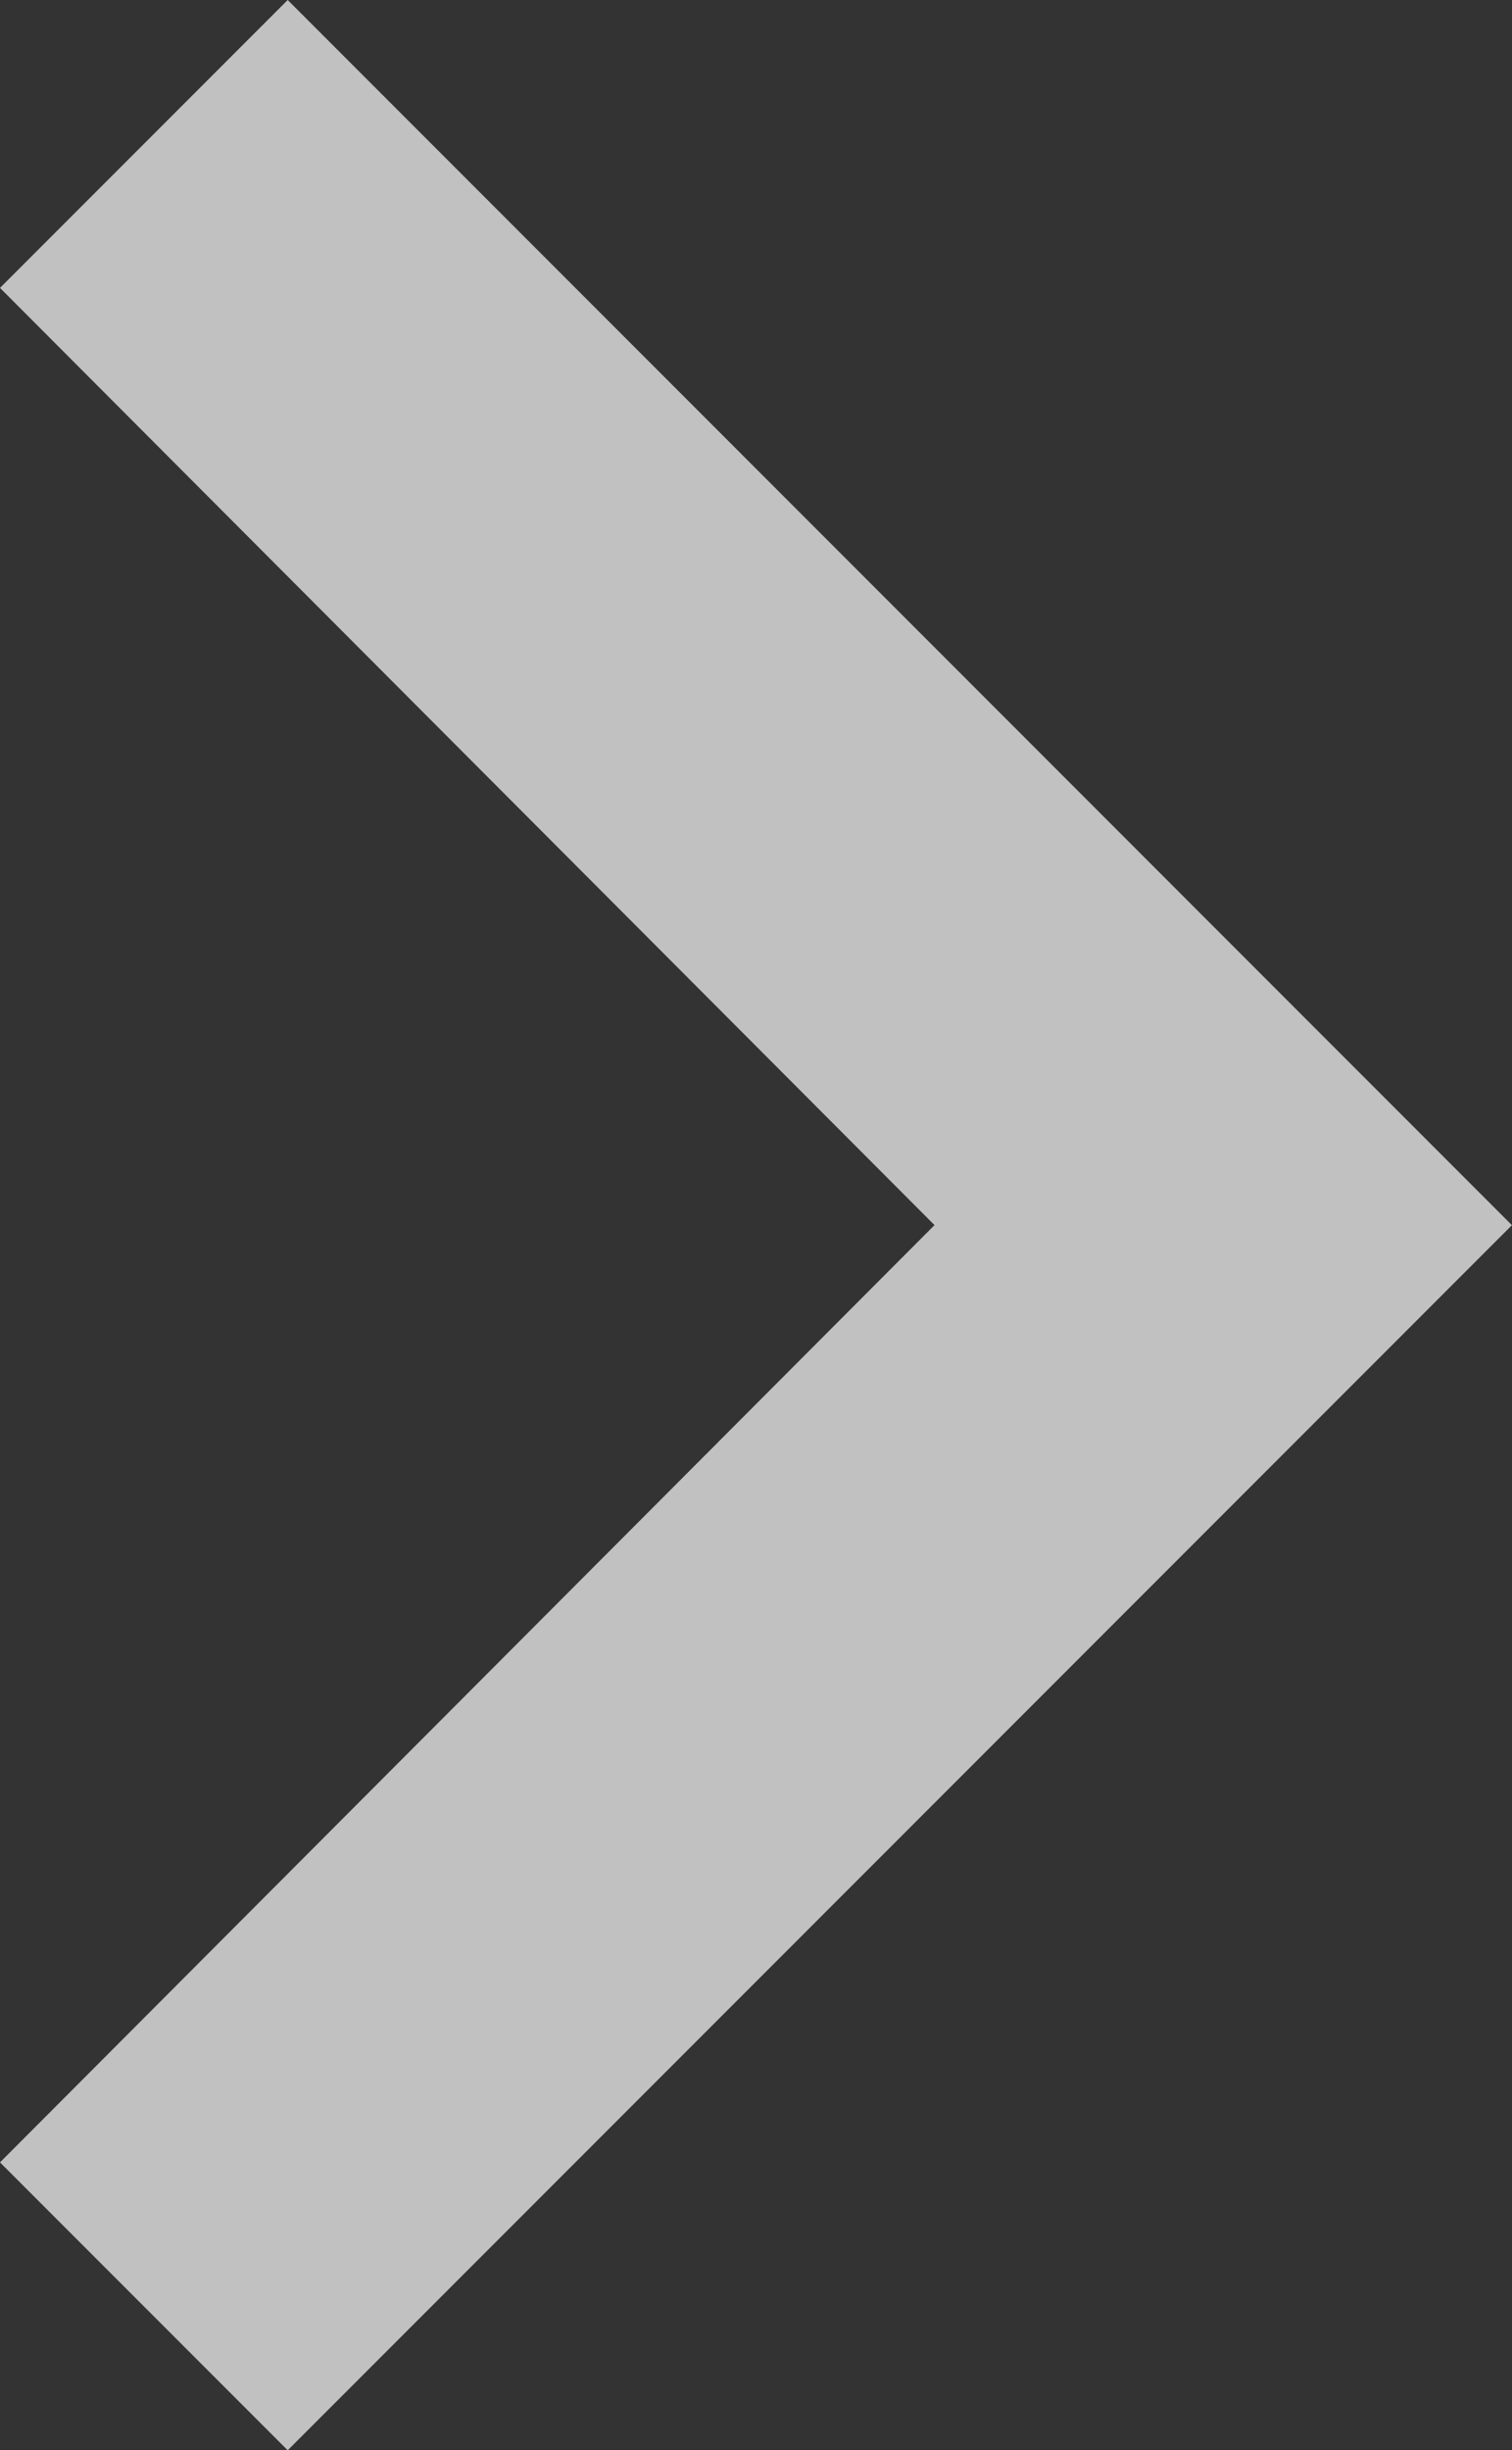
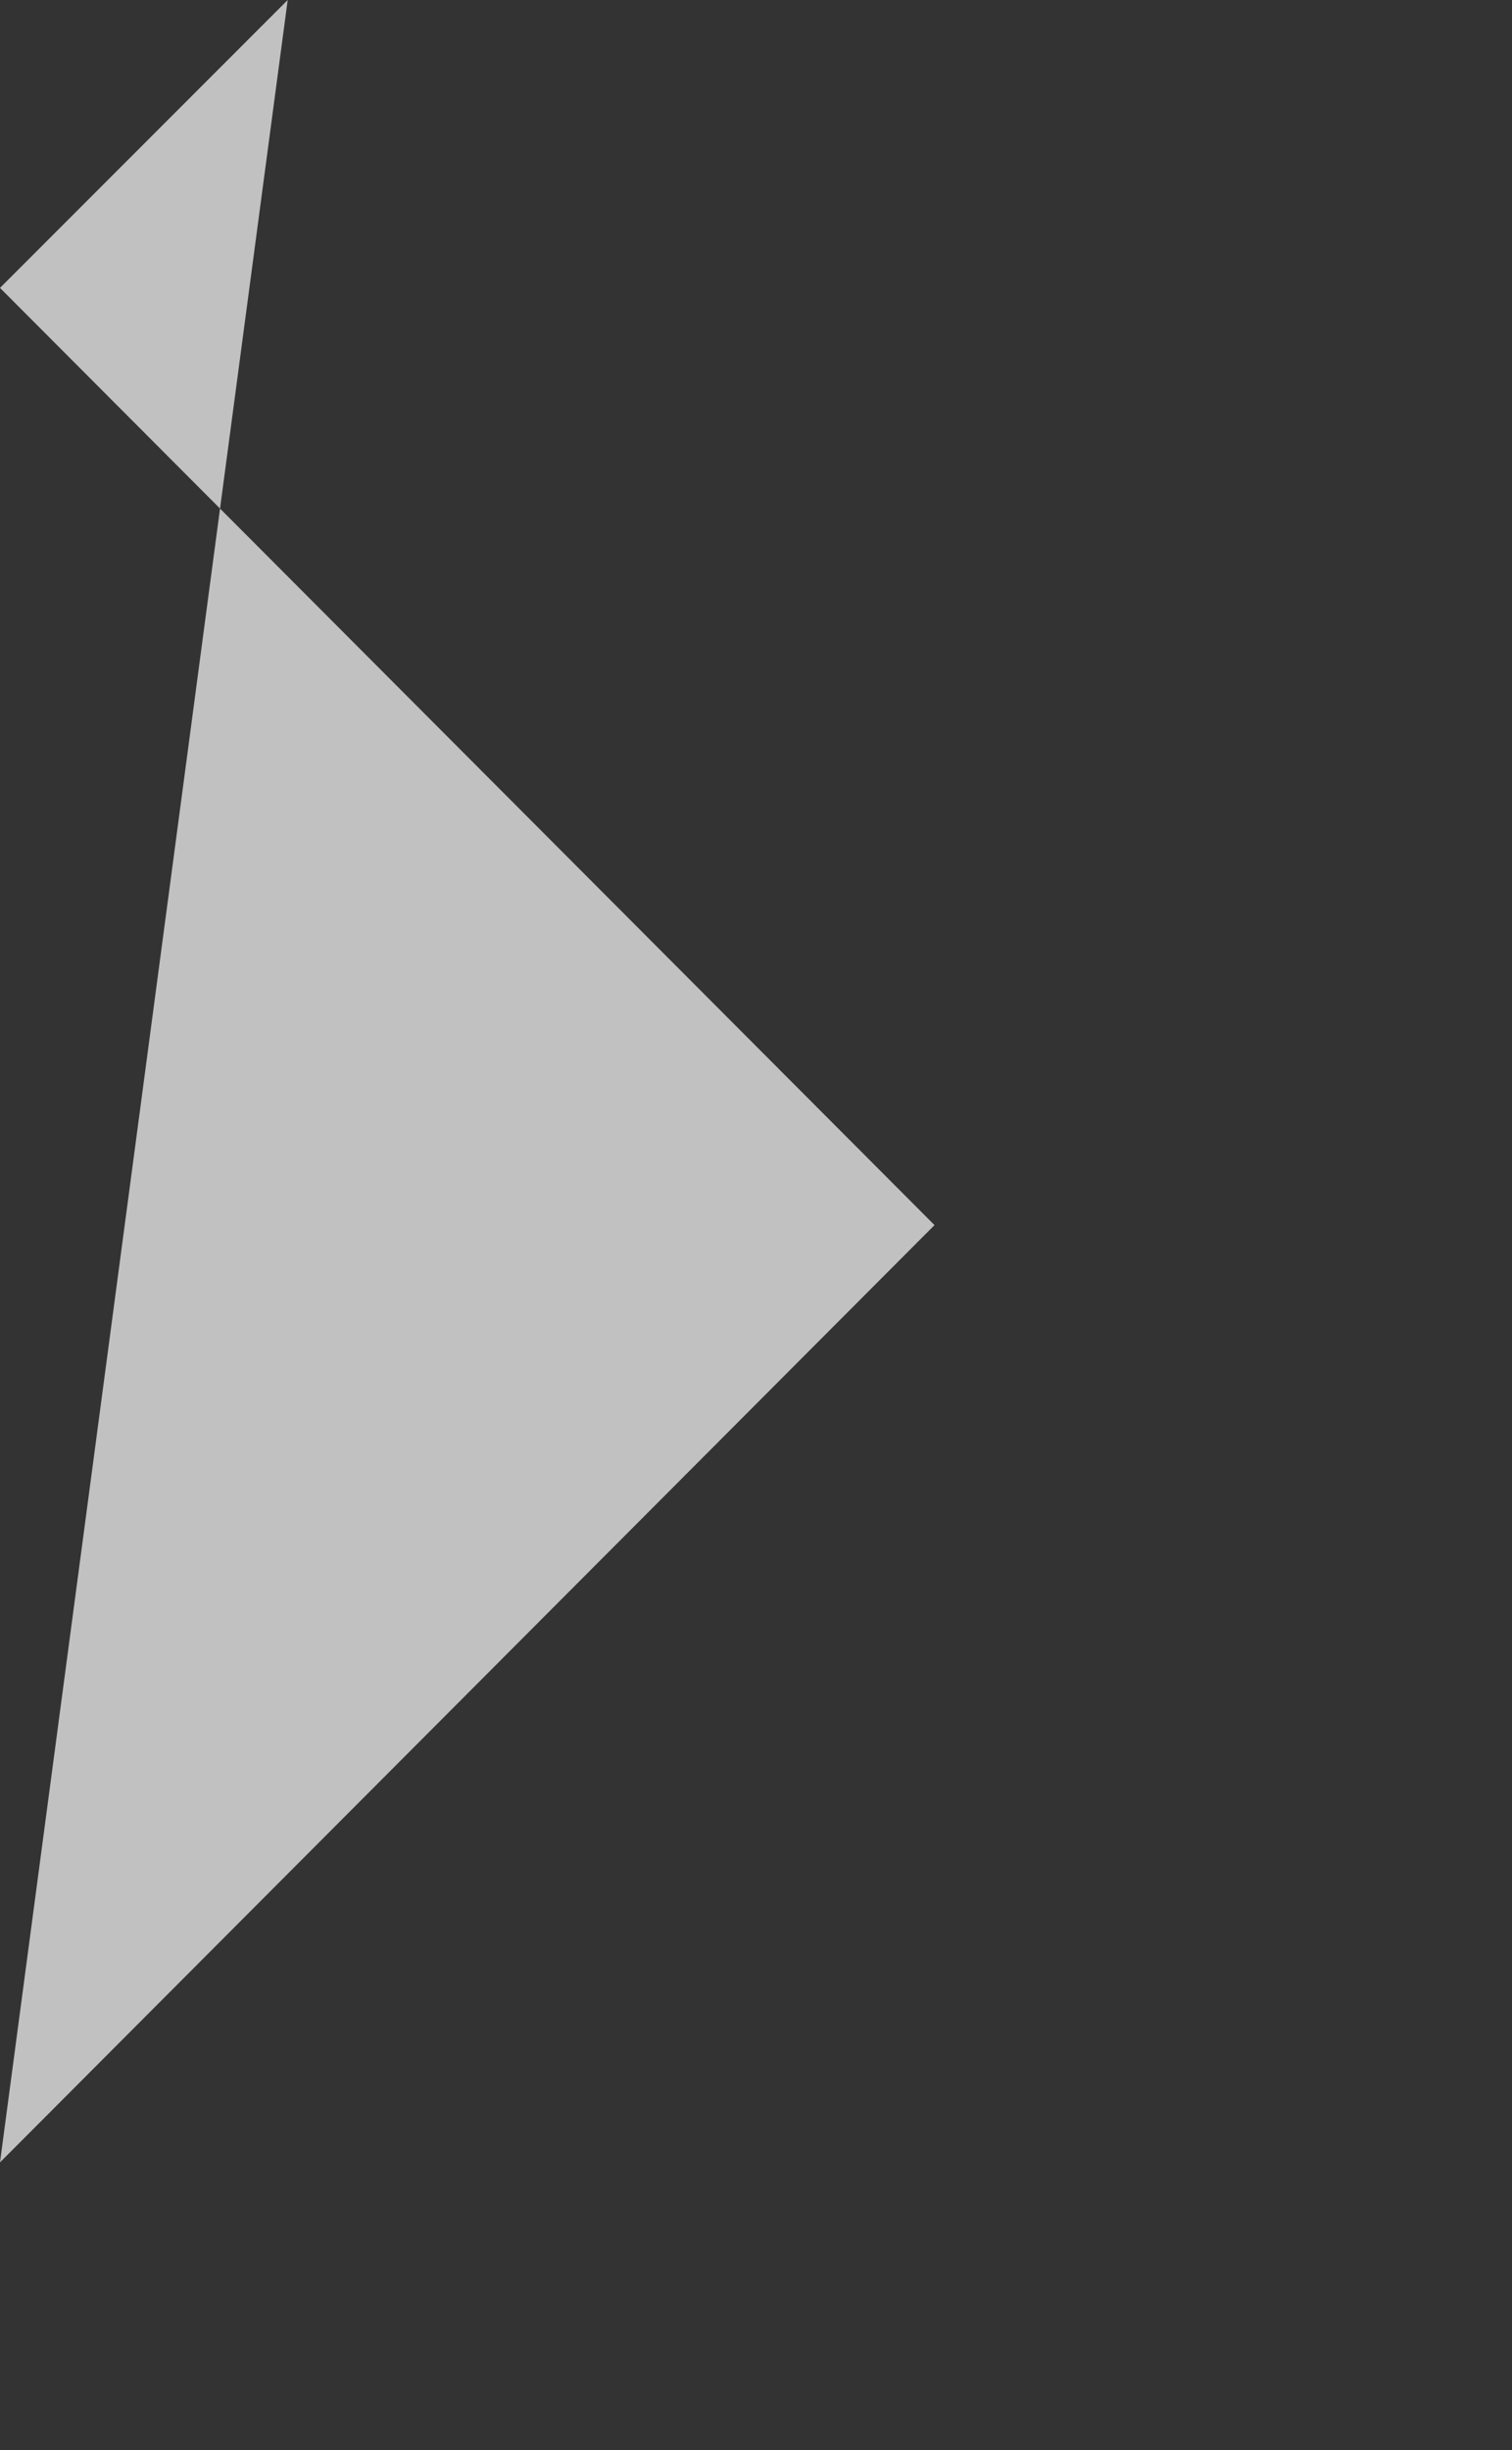
<svg xmlns="http://www.w3.org/2000/svg" width="18.736" height="30.341" viewBox="0 0 18.736 30.341">
  <rect x="0" y="0" width="18.736" height="30.341" fill="#333333" stroke="none" />
-   <path id="ic_chevron_right_24px" d="M12.155,6,8.59,9.565,20.17,21.17,8.59,32.776l3.565,3.565,15.17-15.17Z" transform="translate(-8.59 -6)" fill="#fff" opacity="0.695" />
+   <path id="ic_chevron_right_24px" d="M12.155,6,8.59,9.565,20.17,21.17,8.59,32.776Z" transform="translate(-8.59 -6)" fill="#fff" opacity="0.695" />
</svg>